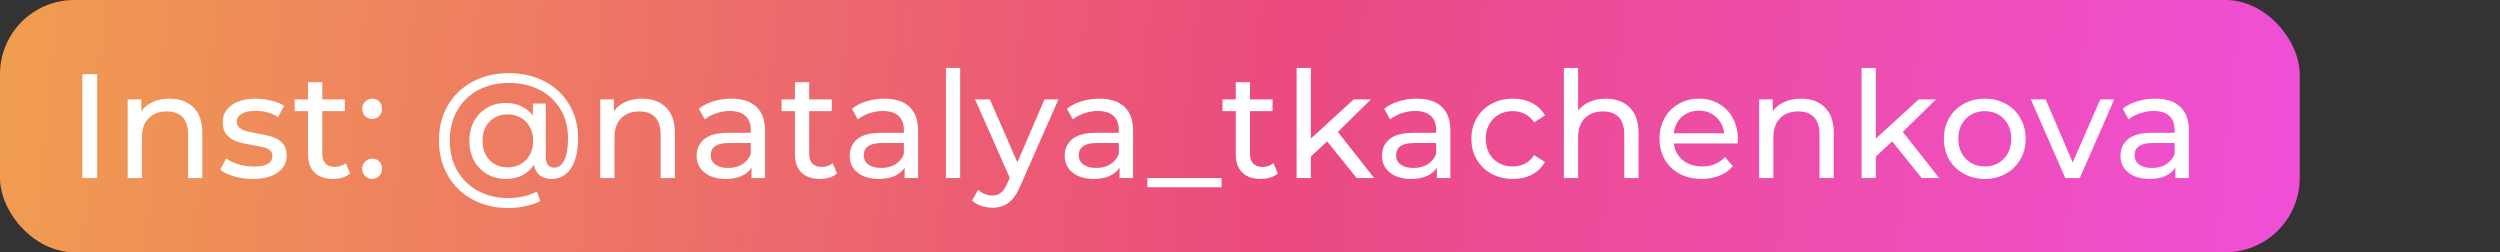
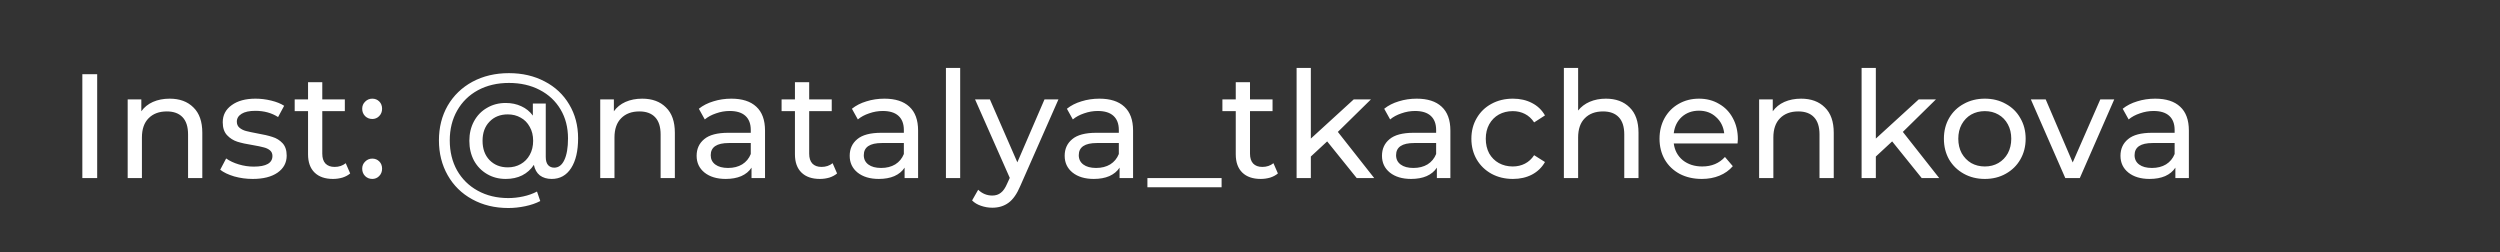
<svg xmlns="http://www.w3.org/2000/svg" width="337" height="34" viewBox="0 0 337 34" fill="none">
  <rect x="0" y="0" width="337" height="34" fill="#333333" stroke="none" />
-   <rect width="310" height="34" rx="10" fill="url(#paint0_linear)" />
  <path d="M11.1 10H13.1V24H11.1V10ZM22.871 13.3C24.218 13.3 25.285 13.693 26.071 14.48C26.871 15.253 27.271 16.393 27.271 17.9V24H25.351V18.12C25.351 17.093 25.105 16.32 24.611 15.8C24.118 15.28 23.411 15.02 22.491 15.02C21.451 15.02 20.631 15.327 20.031 15.94C19.431 16.54 19.131 17.407 19.131 18.54V24H17.211V13.4H19.051V15C19.438 14.453 19.958 14.033 20.611 13.74C21.278 13.447 22.031 13.3 22.871 13.3ZM34.065 24.12C33.198 24.12 32.365 24.007 31.565 23.78C30.765 23.54 30.138 23.24 29.685 22.88L30.485 21.36C30.951 21.693 31.518 21.96 32.185 22.16C32.851 22.36 33.525 22.46 34.205 22.46C35.885 22.46 36.725 21.98 36.725 21.02C36.725 20.7 36.611 20.447 36.385 20.26C36.158 20.073 35.871 19.94 35.525 19.86C35.191 19.767 34.711 19.667 34.085 19.56C33.231 19.427 32.531 19.273 31.985 19.1C31.451 18.927 30.991 18.633 30.605 18.22C30.218 17.807 30.025 17.227 30.025 16.48C30.025 15.52 30.425 14.753 31.225 14.18C32.025 13.593 33.098 13.3 34.445 13.3C35.151 13.3 35.858 13.387 36.565 13.56C37.271 13.733 37.851 13.967 38.305 14.26L37.485 15.78C36.618 15.22 35.598 14.94 34.425 14.94C33.611 14.94 32.991 15.073 32.565 15.34C32.138 15.607 31.925 15.96 31.925 16.4C31.925 16.747 32.045 17.02 32.285 17.22C32.525 17.42 32.818 17.567 33.165 17.66C33.525 17.753 34.025 17.86 34.665 17.98C35.518 18.127 36.205 18.287 36.725 18.46C37.258 18.62 37.711 18.9 38.085 19.3C38.458 19.7 38.645 20.26 38.645 20.98C38.645 21.94 38.231 22.707 37.405 23.28C36.591 23.84 35.478 24.12 34.065 24.12ZM47.204 23.38C46.924 23.62 46.578 23.807 46.164 23.94C45.751 24.06 45.324 24.12 44.884 24.12C43.818 24.12 42.991 23.833 42.404 23.26C41.818 22.687 41.524 21.867 41.524 20.8V14.98H39.724V13.4H41.524V11.08H43.444V13.4H46.484V14.98H43.444V20.72C43.444 21.293 43.584 21.733 43.864 22.04C44.158 22.347 44.571 22.5 45.104 22.5C45.691 22.5 46.191 22.333 46.604 22L47.204 23.38ZM50.185 16.04C49.812 16.04 49.492 15.913 49.225 15.66C48.959 15.393 48.825 15.06 48.825 14.66C48.825 14.273 48.959 13.953 49.225 13.7C49.492 13.433 49.812 13.3 50.185 13.3C50.559 13.3 50.872 13.427 51.126 13.68C51.379 13.933 51.505 14.26 51.505 14.66C51.505 15.06 51.372 15.393 51.105 15.66C50.852 15.913 50.545 16.04 50.185 16.04ZM50.185 24.12C49.812 24.12 49.492 23.993 49.225 23.74C48.959 23.473 48.825 23.14 48.825 22.74C48.825 22.353 48.959 22.033 49.225 21.78C49.492 21.513 49.812 21.38 50.185 21.38C50.559 21.38 50.872 21.507 51.126 21.76C51.379 22.013 51.505 22.34 51.505 22.74C51.505 23.14 51.372 23.473 51.105 23.74C50.852 23.993 50.545 24.12 50.185 24.12ZM68.608 9.86C70.408 9.86 72.014 10.233 73.428 10.98C74.841 11.713 75.941 12.747 76.728 14.08C77.528 15.413 77.928 16.933 77.928 18.64C77.928 20.347 77.615 21.687 76.988 22.66C76.361 23.633 75.488 24.12 74.368 24.12C73.728 24.12 73.195 23.96 72.768 23.64C72.355 23.307 72.088 22.833 71.968 22.22C71.568 22.833 71.041 23.307 70.388 23.64C69.748 23.96 69.008 24.12 68.168 24.12C67.234 24.12 66.394 23.9 65.648 23.46C64.901 23.02 64.314 22.413 63.888 21.64C63.474 20.853 63.268 19.967 63.268 18.98C63.268 18.007 63.474 17.133 63.888 16.36C64.314 15.573 64.901 14.967 65.648 14.54C66.394 14.1 67.234 13.88 68.168 13.88C68.941 13.88 69.641 14.027 70.268 14.32C70.894 14.6 71.415 15.02 71.828 15.58V13.96H73.568V21.16C73.568 21.653 73.674 22.02 73.888 22.26C74.101 22.487 74.374 22.6 74.708 22.6C75.294 22.6 75.748 22.26 76.068 21.58C76.401 20.887 76.568 19.913 76.568 18.66C76.568 17.18 76.234 15.88 75.568 14.76C74.901 13.627 73.961 12.747 72.748 12.12C71.548 11.493 70.168 11.18 68.608 11.18C67.034 11.18 65.641 11.507 64.428 12.16C63.228 12.813 62.294 13.727 61.628 14.9C60.961 16.073 60.628 17.413 60.628 18.92C60.628 20.44 60.955 21.787 61.608 22.96C62.275 24.133 63.201 25.047 64.388 25.7C65.588 26.367 66.968 26.7 68.528 26.7C69.181 26.7 69.848 26.627 70.528 26.48C71.208 26.333 71.828 26.113 72.388 25.82L72.828 27.1C72.241 27.407 71.561 27.64 70.788 27.8C70.014 27.96 69.261 28.04 68.528 28.04C66.701 28.04 65.075 27.647 63.648 26.86C62.234 26.087 61.135 25.007 60.348 23.62C59.561 22.233 59.168 20.667 59.168 18.92C59.168 17.173 59.561 15.613 60.348 14.24C61.148 12.867 62.261 11.793 63.688 11.02C65.128 10.247 66.768 9.86 68.608 9.86ZM68.448 22.56C69.101 22.56 69.681 22.413 70.188 22.12C70.708 21.827 71.115 21.413 71.408 20.88C71.715 20.333 71.868 19.7 71.868 18.98C71.868 18.26 71.715 17.633 71.408 17.1C71.115 16.553 70.708 16.14 70.188 15.86C69.681 15.567 69.101 15.42 68.448 15.42C67.434 15.42 66.615 15.747 65.988 16.4C65.361 17.04 65.048 17.9 65.048 18.98C65.048 20.06 65.361 20.927 65.988 21.58C66.628 22.233 67.448 22.56 68.448 22.56ZM86.571 13.3C87.918 13.3 88.985 13.693 89.771 14.48C90.571 15.253 90.971 16.393 90.971 17.9V24H89.051V18.12C89.051 17.093 88.805 16.32 88.311 15.8C87.818 15.28 87.111 15.02 86.191 15.02C85.151 15.02 84.331 15.327 83.731 15.94C83.131 16.54 82.831 17.407 82.831 18.54V24H80.911V13.4H82.751V15C83.138 14.453 83.658 14.033 84.311 13.74C84.978 13.447 85.731 13.3 86.571 13.3ZM98.585 13.3C100.051 13.3 101.171 13.66 101.945 14.38C102.731 15.1 103.125 16.173 103.125 17.6V24H101.305V22.6C100.985 23.093 100.525 23.473 99.925 23.74C99.338 23.993 98.638 24.12 97.825 24.12C96.638 24.12 95.685 23.833 94.965 23.26C94.258 22.687 93.905 21.933 93.905 21C93.905 20.067 94.245 19.32 94.925 18.76C95.605 18.187 96.685 17.9 98.165 17.9H101.205V17.52C101.205 16.693 100.965 16.06 100.485 15.62C100.005 15.18 99.298 14.96 98.365 14.96C97.738 14.96 97.125 15.067 96.525 15.28C95.925 15.48 95.418 15.753 95.005 16.1L94.205 14.66C94.751 14.22 95.405 13.887 96.165 13.66C96.925 13.42 97.731 13.3 98.585 13.3ZM98.145 22.64C98.878 22.64 99.511 22.48 100.045 22.16C100.578 21.827 100.965 21.36 101.205 20.76V19.28H98.245C96.618 19.28 95.805 19.827 95.805 20.92C95.805 21.453 96.011 21.873 96.425 22.18C96.838 22.487 97.411 22.64 98.145 22.64ZM112.838 23.38C112.558 23.62 112.211 23.807 111.798 23.94C111.384 24.06 110.958 24.12 110.518 24.12C109.451 24.12 108.624 23.833 108.038 23.26C107.451 22.687 107.158 21.867 107.158 20.8V14.98H105.358V13.4H107.158V11.08H109.078V13.4H112.118V14.98H109.078V20.72C109.078 21.293 109.218 21.733 109.498 22.04C109.791 22.347 110.204 22.5 110.738 22.5C111.324 22.5 111.824 22.333 112.238 22L112.838 23.38ZM119.219 13.3C120.686 13.3 121.806 13.66 122.579 14.38C123.366 15.1 123.759 16.173 123.759 17.6V24H121.939V22.6C121.619 23.093 121.159 23.473 120.559 23.74C119.972 23.993 119.272 24.12 118.459 24.12C117.272 24.12 116.319 23.833 115.599 23.26C114.892 22.687 114.539 21.933 114.539 21C114.539 20.067 114.879 19.32 115.559 18.76C116.239 18.187 117.319 17.9 118.799 17.9H121.839V17.52C121.839 16.693 121.599 16.06 121.119 15.62C120.639 15.18 119.932 14.96 118.999 14.96C118.372 14.96 117.759 15.067 117.159 15.28C116.559 15.48 116.052 15.753 115.639 16.1L114.839 14.66C115.386 14.22 116.039 13.887 116.799 13.66C117.559 13.42 118.366 13.3 119.219 13.3ZM118.779 22.64C119.512 22.64 120.146 22.48 120.679 22.16C121.212 21.827 121.599 21.36 121.839 20.76V19.28H118.879C117.252 19.28 116.439 19.827 116.439 20.92C116.439 21.453 116.646 21.873 117.059 22.18C117.472 22.487 118.046 22.64 118.779 22.64ZM127.512 9.16H129.432V24H127.512V9.16ZM142.678 13.4L137.538 25.06C137.085 26.14 136.551 26.9 135.938 27.34C135.338 27.78 134.611 28 133.758 28C133.238 28 132.731 27.913 132.238 27.74C131.758 27.58 131.358 27.34 131.038 27.02L131.858 25.58C132.405 26.1 133.038 26.36 133.758 26.36C134.225 26.36 134.611 26.233 134.918 25.98C135.238 25.74 135.525 25.32 135.778 24.72L136.118 23.98L131.438 13.4H133.438L137.138 21.88L140.798 13.4H142.678ZM148.198 13.3C149.665 13.3 150.785 13.66 151.558 14.38C152.345 15.1 152.738 16.173 152.738 17.6V24H150.918V22.6C150.598 23.093 150.138 23.473 149.538 23.74C148.951 23.993 148.251 24.12 147.438 24.12C146.251 24.12 145.298 23.833 144.578 23.26C143.871 22.687 143.518 21.933 143.518 21C143.518 20.067 143.858 19.32 144.538 18.76C145.218 18.187 146.298 17.9 147.778 17.9H150.818V17.52C150.818 16.693 150.578 16.06 150.098 15.62C149.618 15.18 148.911 14.96 147.978 14.96C147.351 14.96 146.738 15.067 146.138 15.28C145.538 15.48 145.031 15.753 144.618 16.1L143.818 14.66C144.365 14.22 145.018 13.887 145.778 13.66C146.538 13.42 147.345 13.3 148.198 13.3ZM147.758 22.64C148.491 22.64 149.125 22.48 149.658 22.16C150.191 21.827 150.578 21.36 150.818 20.76V19.28H147.858C146.231 19.28 145.418 19.827 145.418 20.92C145.418 21.453 145.625 21.873 146.038 22.18C146.451 22.487 147.025 22.64 147.758 22.64ZM154.671 24H164.671V25.24H154.671V24ZM172.26 23.38C171.98 23.62 171.634 23.807 171.22 23.94C170.807 24.06 170.38 24.12 169.94 24.12C168.874 24.12 168.047 23.833 167.46 23.26C166.874 22.687 166.58 21.867 166.58 20.8V14.98H164.78V13.4H166.58V11.08H168.5V13.4H171.54V14.98H168.5V20.72C168.5 21.293 168.64 21.733 168.92 22.04C169.214 22.347 169.627 22.5 170.16 22.5C170.747 22.5 171.247 22.333 171.66 22L172.26 23.38ZM178.902 19.06L176.702 21.1V24H174.782V9.16H176.702V18.68L182.482 13.4H184.802L180.342 17.78L185.242 24H182.882L178.902 19.06ZM190.971 13.3C192.437 13.3 193.557 13.66 194.331 14.38C195.117 15.1 195.511 16.173 195.511 17.6V24H193.691V22.6C193.371 23.093 192.911 23.473 192.311 23.74C191.724 23.993 191.024 24.12 190.211 24.12C189.024 24.12 188.071 23.833 187.351 23.26C186.644 22.687 186.291 21.933 186.291 21C186.291 20.067 186.631 19.32 187.311 18.76C187.991 18.187 189.071 17.9 190.551 17.9H193.591V17.52C193.591 16.693 193.351 16.06 192.871 15.62C192.391 15.18 191.684 14.96 190.751 14.96C190.124 14.96 189.511 15.067 188.911 15.28C188.311 15.48 187.804 15.753 187.391 16.1L186.591 14.66C187.137 14.22 187.791 13.887 188.551 13.66C189.311 13.42 190.117 13.3 190.971 13.3ZM190.531 22.64C191.264 22.64 191.897 22.48 192.431 22.16C192.964 21.827 193.351 21.36 193.591 20.76V19.28H190.631C189.004 19.28 188.191 19.827 188.191 20.92C188.191 21.453 188.397 21.873 188.811 22.18C189.224 22.487 189.797 22.64 190.531 22.64ZM203.942 24.12C202.862 24.12 201.896 23.887 201.042 23.42C200.202 22.953 199.542 22.313 199.062 21.5C198.582 20.673 198.342 19.74 198.342 18.7C198.342 17.66 198.582 16.733 199.062 15.92C199.542 15.093 200.202 14.453 201.042 14C201.896 13.533 202.862 13.3 203.942 13.3C204.902 13.3 205.756 13.493 206.502 13.88C207.262 14.267 207.849 14.827 208.262 15.56L206.802 16.5C206.469 15.993 206.056 15.613 205.562 15.36C205.069 15.107 204.522 14.98 203.922 14.98C203.229 14.98 202.602 15.133 202.042 15.44C201.496 15.747 201.062 16.187 200.742 16.76C200.436 17.32 200.282 17.967 200.282 18.7C200.282 19.447 200.436 20.107 200.742 20.68C201.062 21.24 201.496 21.673 202.042 21.98C202.602 22.287 203.229 22.44 203.922 22.44C204.522 22.44 205.069 22.313 205.562 22.06C206.056 21.807 206.469 21.427 206.802 20.92L208.262 21.84C207.849 22.573 207.262 23.14 206.502 23.54C205.756 23.927 204.902 24.12 203.942 24.12ZM216.471 13.3C217.818 13.3 218.885 13.693 219.671 14.48C220.471 15.253 220.871 16.393 220.871 17.9V24H218.951V18.12C218.951 17.093 218.705 16.32 218.211 15.8C217.718 15.28 217.011 15.02 216.091 15.02C215.051 15.02 214.231 15.327 213.631 15.94C213.031 16.54 212.731 17.407 212.731 18.54V24H210.811V9.16H212.731V14.9C213.131 14.393 213.651 14 214.291 13.72C214.945 13.44 215.671 13.3 216.471 13.3ZM234.263 18.76C234.263 18.907 234.25 19.1 234.223 19.34H225.623C225.743 20.273 226.15 21.027 226.843 21.6C227.55 22.16 228.423 22.44 229.463 22.44C230.73 22.44 231.75 22.013 232.523 21.16L233.583 22.4C233.103 22.96 232.503 23.387 231.783 23.68C231.077 23.973 230.283 24.12 229.403 24.12C228.283 24.12 227.29 23.893 226.423 23.44C225.557 22.973 224.883 22.327 224.403 21.5C223.937 20.673 223.703 19.74 223.703 18.7C223.703 17.673 223.93 16.747 224.383 15.92C224.85 15.093 225.483 14.453 226.283 14C227.097 13.533 228.01 13.3 229.023 13.3C230.037 13.3 230.937 13.533 231.723 14C232.523 14.453 233.143 15.093 233.583 15.92C234.037 16.747 234.263 17.693 234.263 18.76ZM229.023 14.92C228.103 14.92 227.33 15.2 226.703 15.76C226.09 16.32 225.73 17.053 225.623 17.96H232.423C232.317 17.067 231.95 16.34 231.323 15.78C230.71 15.207 229.943 14.92 229.023 14.92ZM242.789 13.3C244.136 13.3 245.203 13.693 245.989 14.48C246.789 15.253 247.189 16.393 247.189 17.9V24H245.269V18.12C245.269 17.093 245.023 16.32 244.529 15.8C244.036 15.28 243.329 15.02 242.409 15.02C241.369 15.02 240.549 15.327 239.949 15.94C239.349 16.54 239.049 17.407 239.049 18.54V24H237.129V13.4H238.969V15C239.356 14.453 239.876 14.033 240.529 13.74C241.196 13.447 241.949 13.3 242.789 13.3ZM255.063 19.06L252.863 21.1V24H250.943V9.16H252.863V18.68L258.643 13.4H260.963L256.503 17.78L261.403 24H259.043L255.063 19.06ZM267.558 24.12C266.504 24.12 265.558 23.887 264.718 23.42C263.878 22.953 263.218 22.313 262.738 21.5C262.271 20.673 262.038 19.74 262.038 18.7C262.038 17.66 262.271 16.733 262.738 15.92C263.218 15.093 263.878 14.453 264.718 14C265.558 13.533 266.504 13.3 267.558 13.3C268.611 13.3 269.551 13.533 270.378 14C271.218 14.453 271.871 15.093 272.338 15.92C272.818 16.733 273.058 17.66 273.058 18.7C273.058 19.74 272.818 20.673 272.338 21.5C271.871 22.313 271.218 22.953 270.378 23.42C269.551 23.887 268.611 24.12 267.558 24.12ZM267.558 22.44C268.238 22.44 268.844 22.287 269.378 21.98C269.924 21.66 270.351 21.22 270.658 20.66C270.964 20.087 271.118 19.433 271.118 18.7C271.118 17.967 270.964 17.32 270.658 16.76C270.351 16.187 269.924 15.747 269.378 15.44C268.844 15.133 268.238 14.98 267.558 14.98C266.878 14.98 266.264 15.133 265.718 15.44C265.184 15.747 264.758 16.187 264.438 16.76C264.131 17.32 263.978 17.967 263.978 18.7C263.978 19.433 264.131 20.087 264.438 20.66C264.758 21.22 265.184 21.66 265.718 21.98C266.264 22.287 266.878 22.44 267.558 22.44ZM285 13.4L280.36 24H278.4L273.76 13.4H275.76L279.4 21.9L283.12 13.4H285ZM290.52 13.3C291.987 13.3 293.107 13.66 293.88 14.38C294.667 15.1 295.06 16.173 295.06 17.6V24H293.24V22.6C292.92 23.093 292.46 23.473 291.86 23.74C291.273 23.993 290.573 24.12 289.76 24.12C288.573 24.12 287.62 23.833 286.9 23.26C286.193 22.687 285.84 21.933 285.84 21C285.84 20.067 286.18 19.32 286.86 18.76C287.54 18.187 288.62 17.9 290.1 17.9H293.14V17.52C293.14 16.693 292.9 16.06 292.42 15.62C291.94 15.18 291.233 14.96 290.3 14.96C289.673 14.96 289.06 15.067 288.46 15.28C287.86 15.48 287.353 15.753 286.94 16.1L286.14 14.66C286.687 14.22 287.34 13.887 288.1 13.66C288.86 13.42 289.667 13.3 290.52 13.3ZM290.08 22.64C290.813 22.64 291.447 22.48 291.98 22.16C292.513 21.827 292.9 21.36 293.14 20.76V19.28H290.18C288.553 19.28 287.74 19.827 287.74 20.92C287.74 21.453 287.947 21.873 288.36 22.18C288.773 22.487 289.347 22.64 290.08 22.64Z" fill="white" />
  <defs>
    <linearGradient id="paint0_linear" x1="-6.65361e-07" y1="5" x2="324.363" y2="36.57" gradientUnits="userSpaceOnUse">
      <stop stop-color="#F09D50" />
      <stop offset="0.526" stop-color="#EB4B7E" />
      <stop offset="1" stop-color="#F050E0" />
    </linearGradient>
  </defs>
</svg>